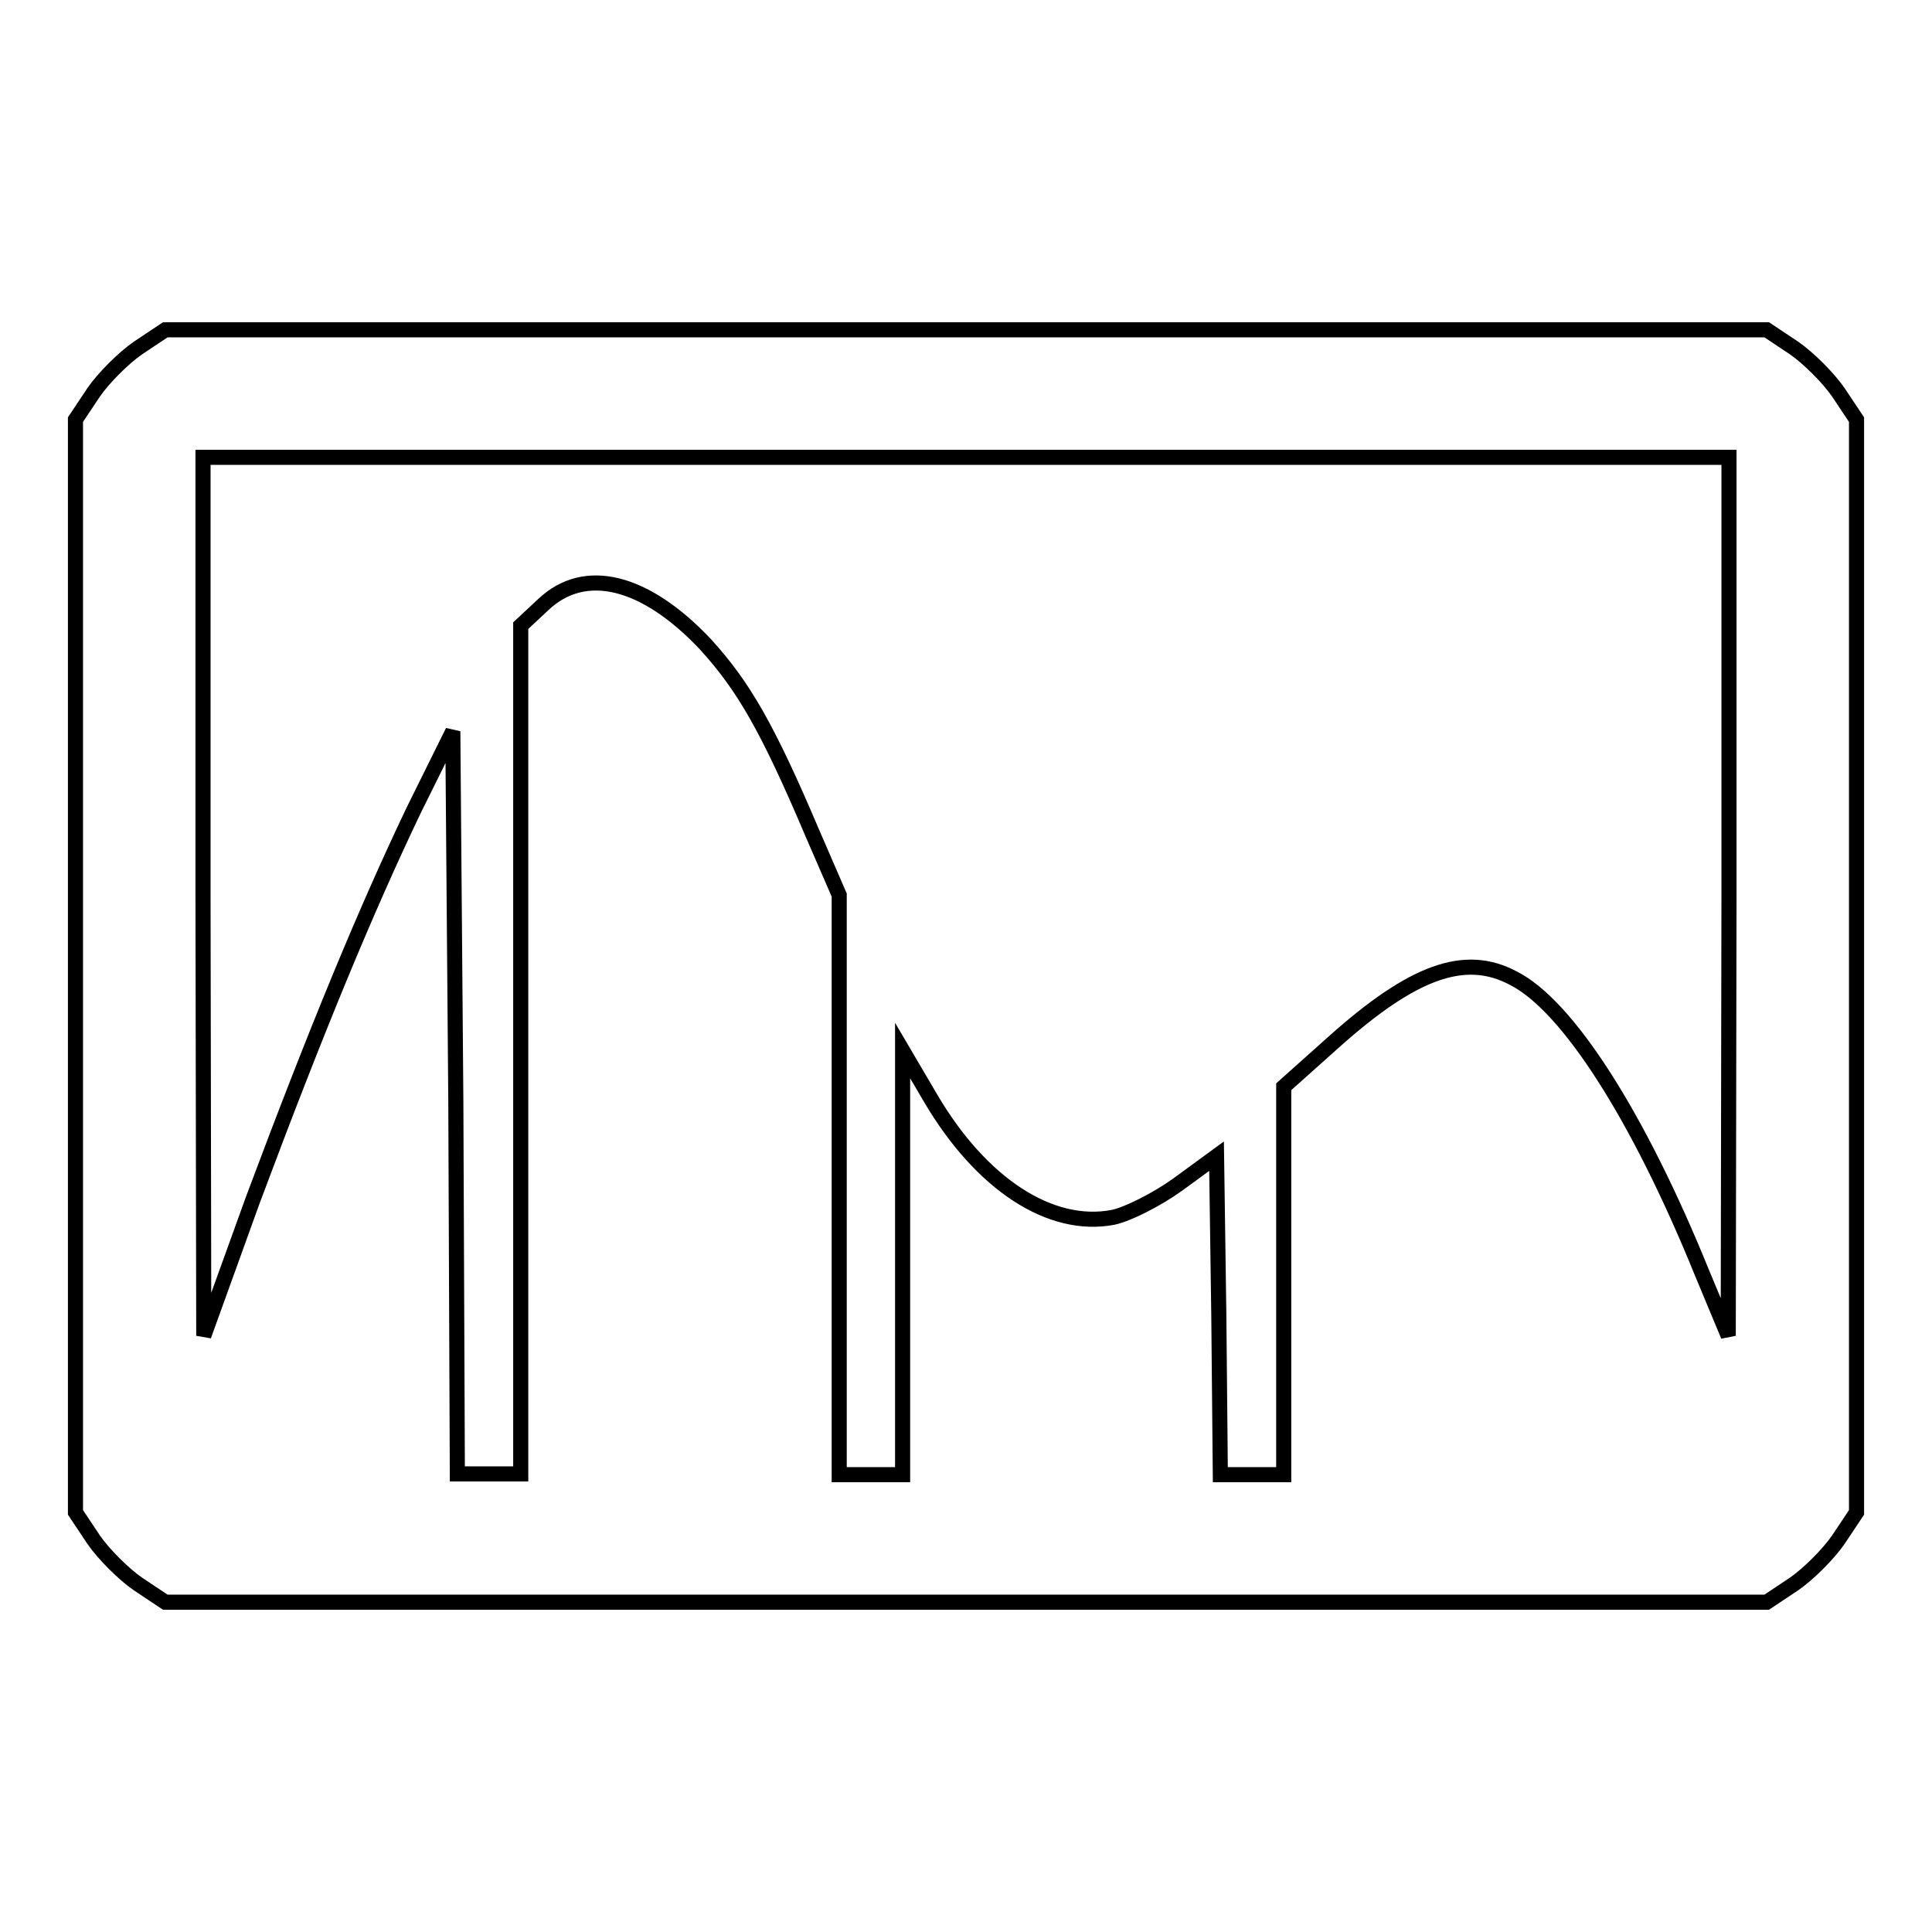
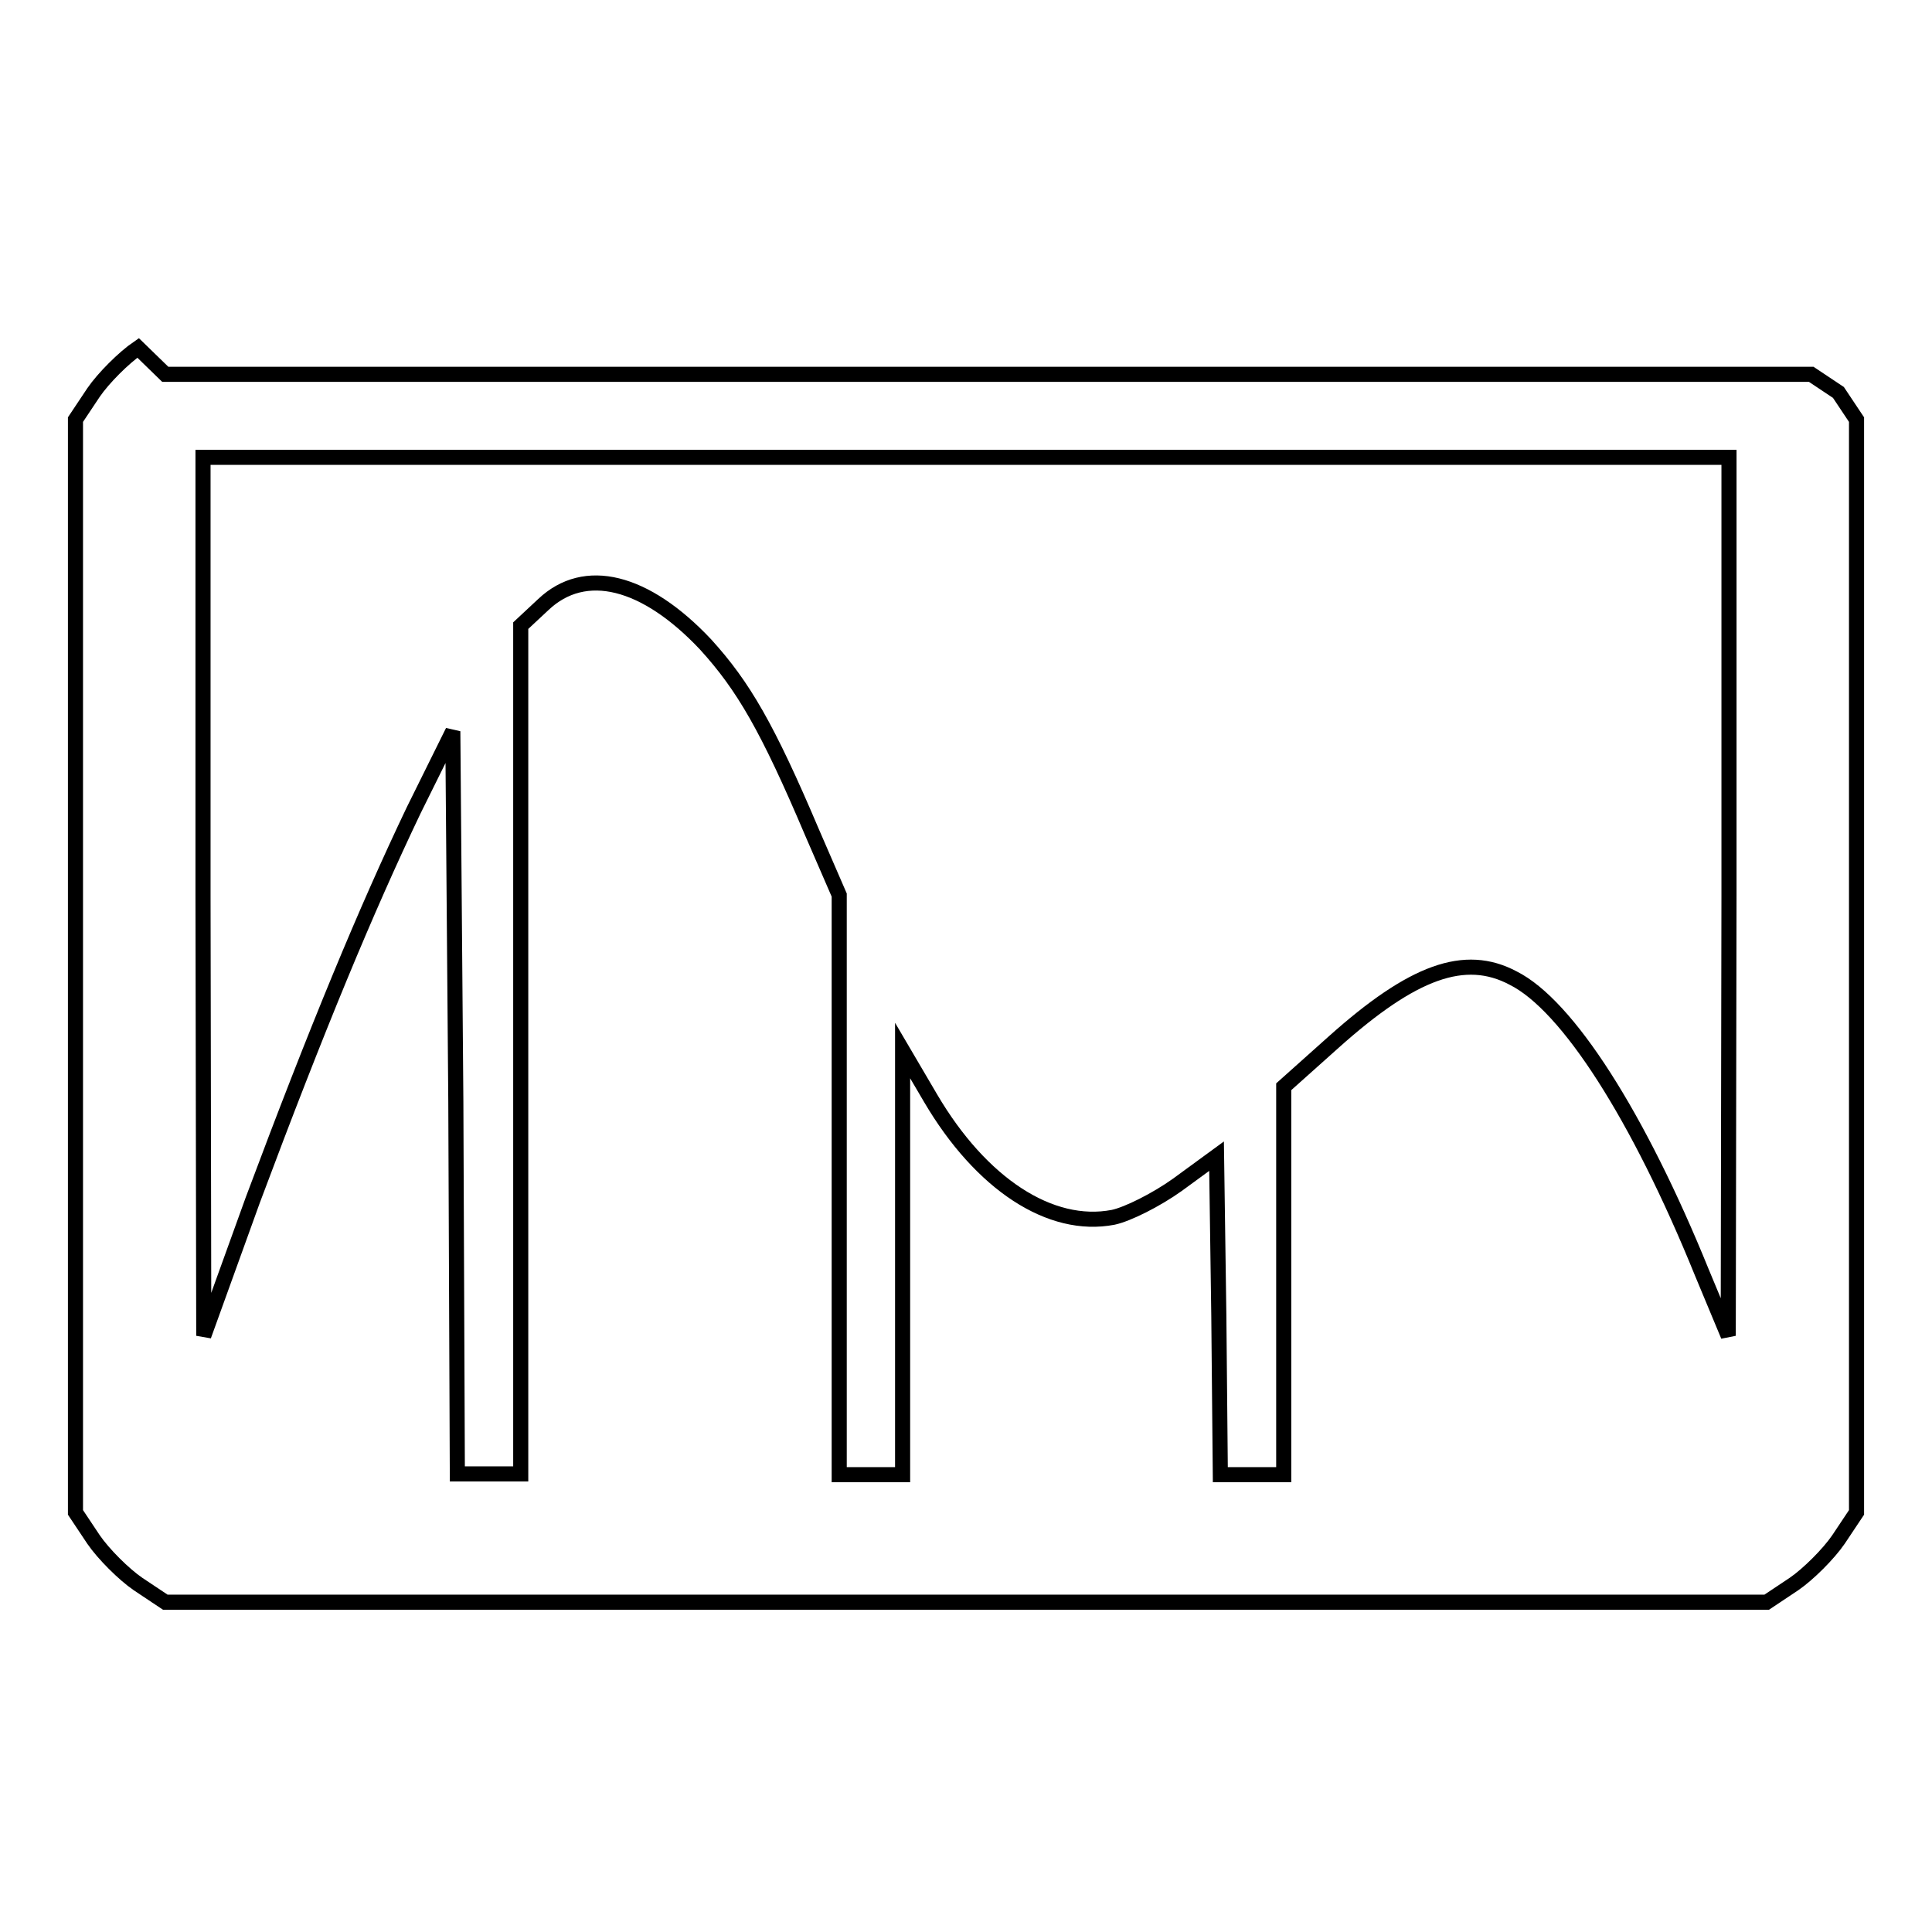
<svg xmlns="http://www.w3.org/2000/svg" version="1.1" x="0px" y="0px" viewBox="0 0 256 256" enable-background="new 0 0 256 256" xml:space="preserve">
  <g>
    <g>
      <g>
-         <path stroke-width="2" fill-opacity="0" stroke="#000000" d="M18.3,46.1c-1.9,1.3-4.6,4-5.9,5.9L10,55.6V128v72.4l2.4,3.6c1.3,1.9,4,4.6,5.9,5.9l3.6,2.4H128h106.1l3.6-2.4c1.9-1.3,4.6-4,5.9-5.9l2.4-3.6V128V55.6l-2.4-3.6c-1.3-1.9-4-4.6-5.9-5.9l-3.6-2.4H128H21.9L18.3,46.1z M229.1,118.7L229,177l-3.5-8.4c-8.4-20.7-17.8-35.4-25-39c-6.4-3.4-13.3-0.9-23.8,8.5l-6.6,5.9v25.7v25.7h-4.2h-4.2l-0.2-21.1l-0.3-21.1L156,157c-2.8,2-6.6,3.9-8.5,4.3c-8.3,1.6-17.5-4.4-24.2-15.8l-3.7-6.3v28.1v28.1h-4.2h-4.2v-38.4v-38.4l-3.6-8.3c-5.9-13.9-9.1-19.4-14.1-24.9c-8-8.5-16-10.5-21.5-5.3l-3,2.8v56.2v56.2h-4.2h-4.2l-0.2-49.3L60,96.9l-5.2,10.5c-6.3,13.2-12.7,28.6-21.3,51.6L27,177l-0.1-58.3V60.6H128h101.1V118.7z" />
+         <path stroke-width="2" fill-opacity="0" stroke="#000000" d="M18.3,46.1c-1.9,1.3-4.6,4-5.9,5.9L10,55.6V128v72.4l2.4,3.6c1.3,1.9,4,4.6,5.9,5.9l3.6,2.4H128h106.1l3.6-2.4c1.9-1.3,4.6-4,5.9-5.9l2.4-3.6V128V55.6l-2.4-3.6l-3.6-2.4H128H21.9L18.3,46.1z M229.1,118.7L229,177l-3.5-8.4c-8.4-20.7-17.8-35.4-25-39c-6.4-3.4-13.3-0.9-23.8,8.5l-6.6,5.9v25.7v25.7h-4.2h-4.2l-0.2-21.1l-0.3-21.1L156,157c-2.8,2-6.6,3.9-8.5,4.3c-8.3,1.6-17.5-4.4-24.2-15.8l-3.7-6.3v28.1v28.1h-4.2h-4.2v-38.4v-38.4l-3.6-8.3c-5.9-13.9-9.1-19.4-14.1-24.9c-8-8.5-16-10.5-21.5-5.3l-3,2.8v56.2v56.2h-4.2h-4.2l-0.2-49.3L60,96.9l-5.2,10.5c-6.3,13.2-12.7,28.6-21.3,51.6L27,177l-0.1-58.3V60.6H128h101.1V118.7z" />
      </g>
    </g>
  </g>
</svg>